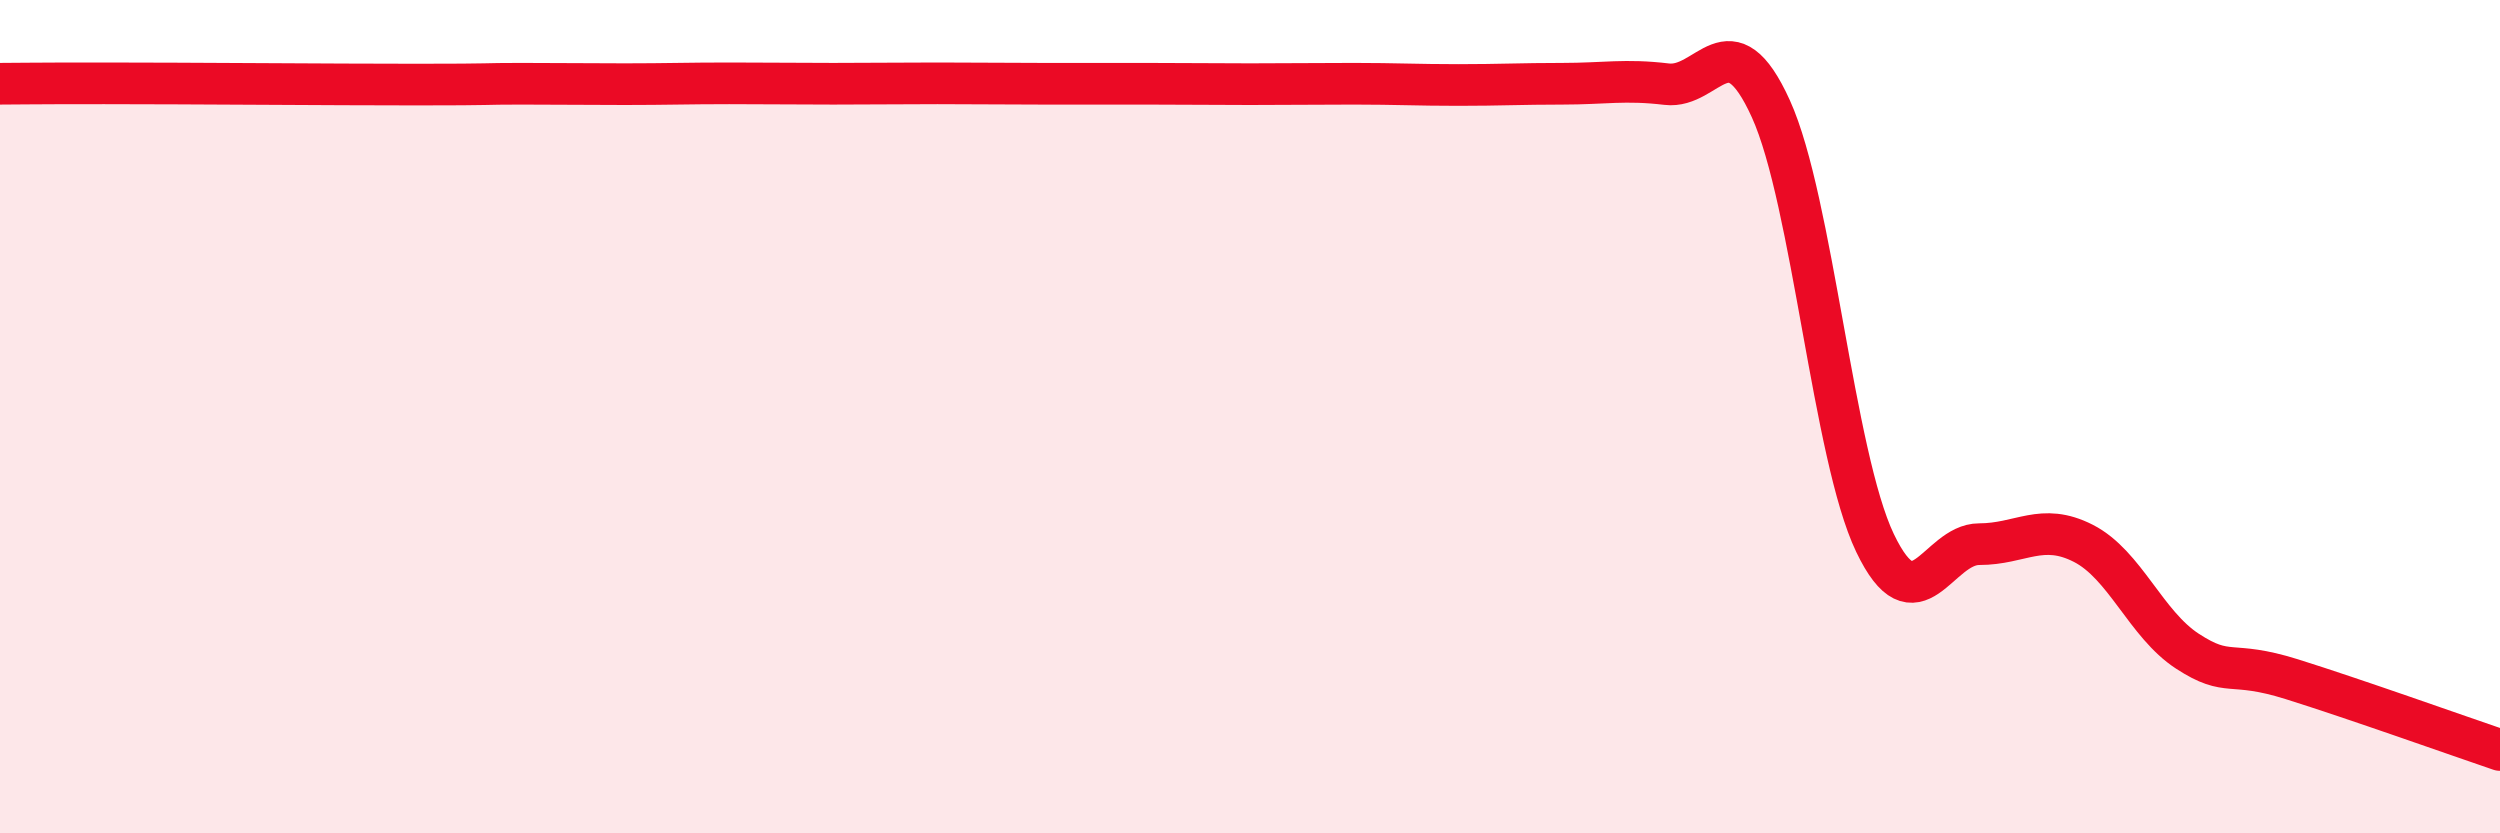
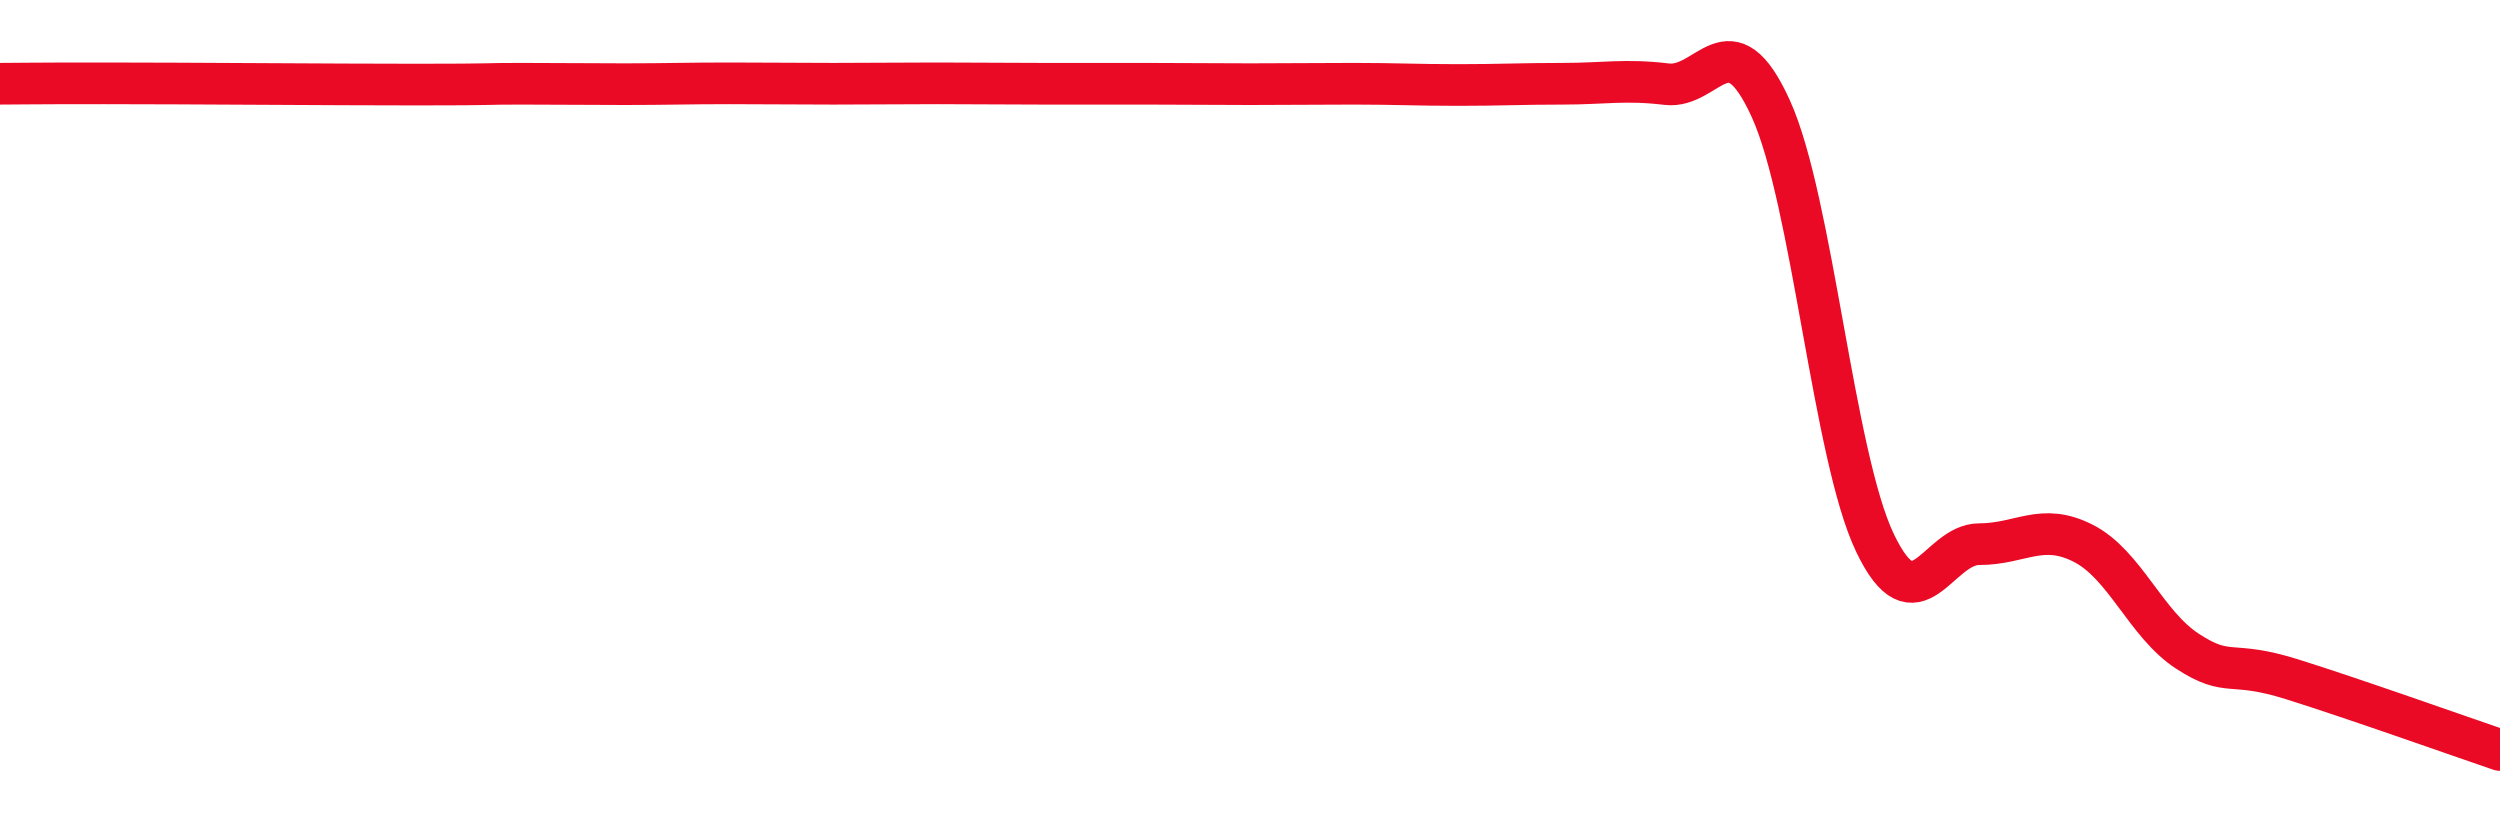
<svg xmlns="http://www.w3.org/2000/svg" width="60" height="20" viewBox="0 0 60 20">
-   <path d="M 0,2.01 C 0.5,2.01 0.5,2 2.5,2 C 4.5,2 8,2.03 10,2.03 C 12,2.03 11.5,2.01 12.5,2.01 C 13.5,2.01 14,2.02 15,2.02 C 16,2.02 16.5,2 17.5,2 C 18.5,2 19,2.01 20,2.01 C 21,2.01 21.5,2 22.5,2 C 23.5,2 24,2.01 25,2.01 C 26,2.01 26.5,2.01 27.5,2.01 C 28.5,2.01 29,2.02 30,2.02 C 31,2.02 31.5,2.01 32.5,2.01 C 33.5,2.01 34,2.04 35,2.04 C 36,2.04 36.5,2.01 37.5,2.01 C 38.5,2.01 39,1.9 40,2.02 C 41,2.14 41.5,0.41 42.5,2.61 C 43.5,4.81 44,10.94 45,13.03 C 46,15.12 46.5,13.06 47.5,13.06 C 48.5,13.06 49,12.53 50,13.04 C 51,13.55 51.5,14.98 52.5,15.63 C 53.5,16.28 53.5,15.83 55,16.3 C 56.5,16.77 59,17.66 60,18L60 20L0 20Z" fill="#EB0A25" opacity="0.1" stroke-linecap="round" stroke-linejoin="round" />
  <path d="M 0,2.01 C 0.5,2.01 0.5,2 2.5,2 C 4.5,2 8,2.03 10,2.03 C 12,2.03 11.5,2.01 12.5,2.01 C 13.5,2.01 14,2.02 15,2.02 C 16,2.02 16.5,2 17.5,2 C 18.5,2 19,2.01 20,2.01 C 21,2.01 21.5,2 22.5,2 C 23.5,2 24,2.01 25,2.01 C 26,2.01 26.5,2.01 27.5,2.01 C 28.5,2.01 29,2.02 30,2.02 C 31,2.02 31.5,2.01 32.5,2.01 C 33.5,2.01 34,2.04 35,2.04 C 36,2.04 36.5,2.01 37.5,2.01 C 38.5,2.01 39,1.9 40,2.02 C 41,2.14 41.5,0.41 42.5,2.61 C 43.5,4.81 44,10.94 45,13.03 C 46,15.12 46.5,13.06 47.5,13.06 C 48.5,13.06 49,12.53 50,13.04 C 51,13.55 51.5,14.98 52.5,15.63 C 53.5,16.28 53.5,15.83 55,16.3 C 56.5,16.77 59,17.66 60,18" stroke="#EB0A25" stroke-width="1" fill="none" stroke-linecap="round" stroke-linejoin="round" />
</svg>